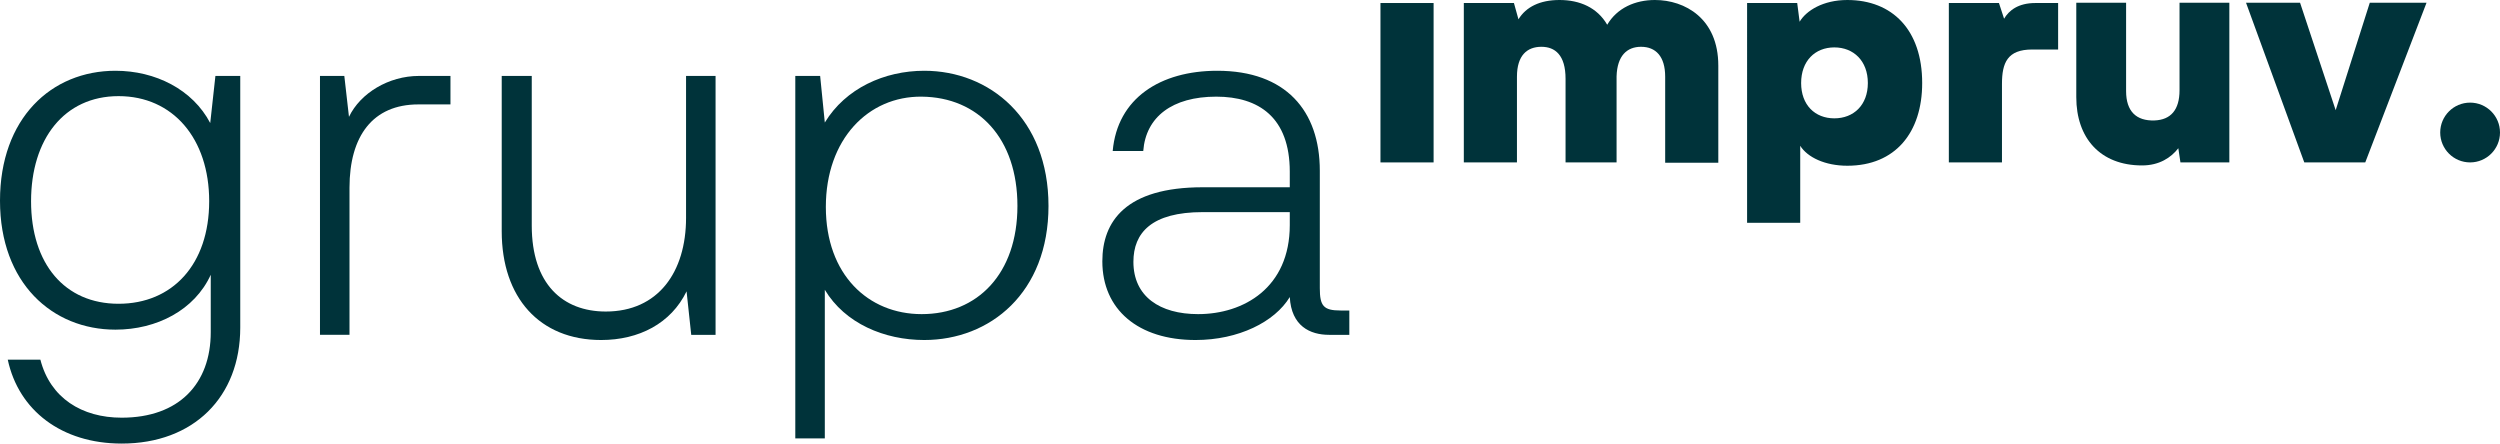
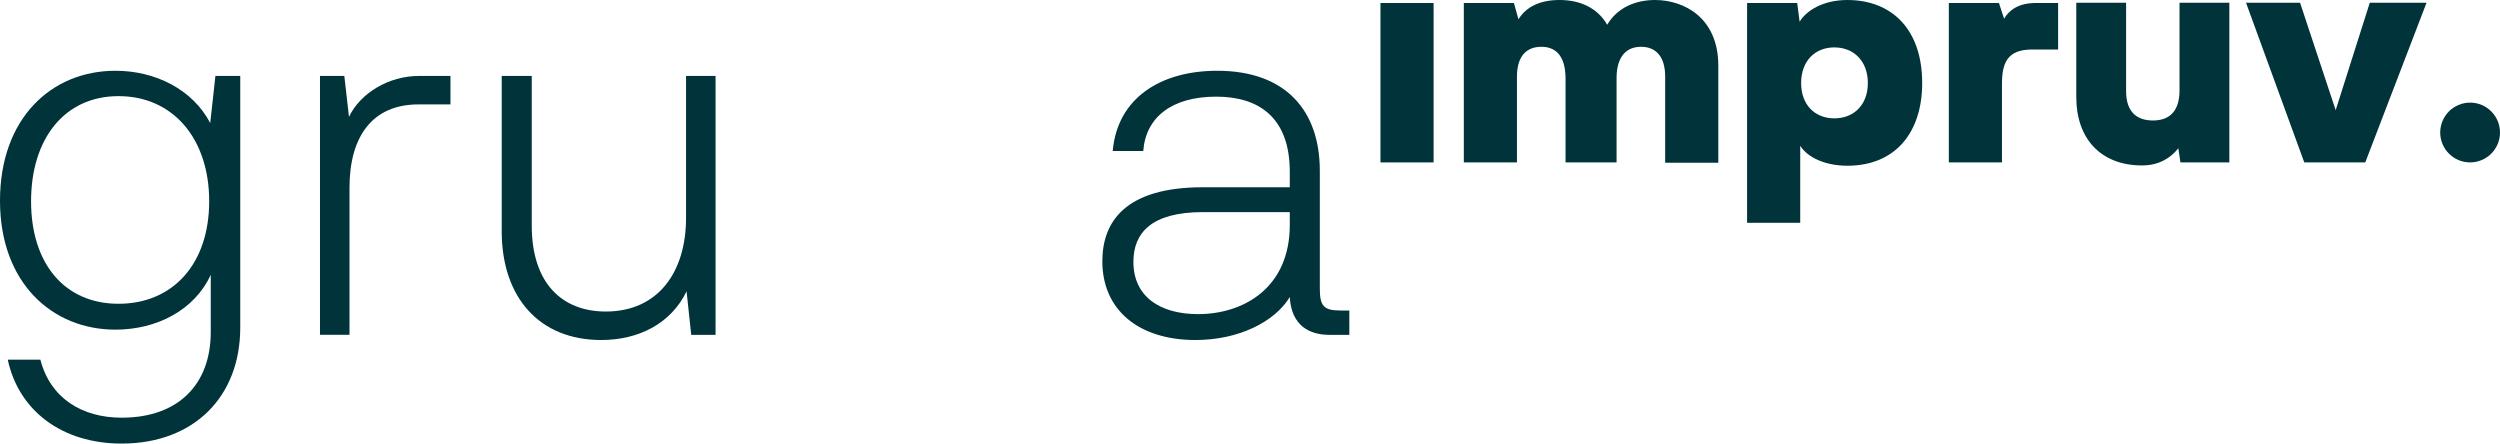
<svg xmlns="http://www.w3.org/2000/svg" id="Layer_1" viewBox="0 0 1192.324 211.551">
  <defs>
    <style>
      .cls-1 {
        fill: #00333a;
      }
    </style>
  </defs>
  <path class="cls-1" d="M114.584,36.217v120.018c0,33.091-22.225,55.316-56.551,55.316-28.646,0-49.143-15.803-54.329-40.005h15.558c4.692,18.274,19.756,27.659,38.771,27.659,27.412,0,42.476-16.299,42.476-40.747v-27.412c-7.655,16.792-25.683,26.176-45.439,26.176-30.128,0-55.07-22.225-55.07-61.489s24.448-61.983,55.07-61.983c19.015,0,36.795,8.89,45.192,24.94l2.47-22.472h11.853ZM99.767,95.98c0-29.881-17.286-50.131-43.216-50.131S14.817,66.345,14.817,95.98c0,29.88,16.051,48.895,41.734,48.895s43.216-18.769,43.216-48.895Z" />
  <path class="cls-1" d="M214.84,36.217v13.582h-15.311c-21.732,0-32.844,15.065-32.844,39.758v70.135h-14.076V36.217h11.607l2.223,19.51c5.433-11.361,19.015-19.51,33.338-19.51h15.065Z" />
  <path class="cls-1" d="M341.275,36.217v123.476h-11.607l-2.223-20.746c-7.409,15.312-22.719,23.214-40.747,23.214-29.387,0-47.414-20.248-47.414-51.858V36.217h14.324v71.368c0,27.906,14.816,40.994,35.313,40.994,24.942,0,38.277-18.769,38.277-44.698V36.217h14.076Z" />
-   <path class="cls-1" d="M500.058,98.201c0,41.488-27.906,63.96-59.268,63.96-19.014,0-37.783-7.902-47.414-23.954v70.875h-14.075V36.217h11.852l2.223,22.225c9.879-16.297,28.4-24.693,47.414-24.693,31.117,0,59.268,22.718,59.268,64.452ZM485.242,98.201c0-32.102-18.521-51.858-45.686-52.105-25.436-.247-45.686,20.25-45.686,52.599s20.25,51.119,45.686,51.119c26.67,0,45.686-19.263,45.686-51.614Z" />
  <path class="cls-1" d="M643.534,148.084v11.608h-9.631c-9.137,0-18.027-4.198-18.769-18.027-7.162,11.852-24.448,20.495-44.945,20.495-27.412,0-44.45-14.569-44.45-37.536,0-19.014,11.113-35.315,47.908-35.315h41.487v-7.407c0-25.929-14.816-35.807-35.066-35.807-20.991,0-33.585,9.631-34.82,25.929h-14.569c2.223-25.188,22.718-38.276,49.882-38.276,32.598,0,48.897,19.014,48.897,47.66v56.059c0,8.396,1.728,10.617,9.877,10.617h4.199ZM615.134,107.338v-6.172h-41.487c-24.449,0-33.092,9.877-33.092,23.706,0,16.546,12.595,24.942,30.87,24.942,21.731,0,43.709-12.594,43.709-42.477Z" />
  <g>
    <path class="cls-1" d="M658.384,1.44h25.34v76.02h-25.34V1.44Z" />
    <path class="cls-1" d="M819.512,31.243v46.361h-25.34v-41.033c0-9.646-4.463-14.254-11.518-14.254-6.623,0-11.374,4.175-11.662,14.11v41.033h-24.332v-39.882c0-11.374-5.039-15.262-11.518-15.262-6.767,0-11.662,4.031-11.662,14.254v40.89h-25.34V1.44h23.9l2.16,7.775c3.599-5.903,10.222-9.215,19.581-9.215,9.646,0,17.997,3.599,22.748,11.806,4.751-8.063,13.39-11.806,22.748-11.806,14.254,0,30.235,8.783,30.235,31.243Z" />
    <path class="cls-1" d="M916.747,39.594c0,23.612-12.814,39.45-35.706,39.45-10.654,0-19.005-4.031-22.46-9.502v36.714h-25.34V1.44h23.9l1.152,8.927c3.167-5.327,11.23-10.366,22.748-10.366,21.453,0,35.706,14.254,35.706,39.594ZM890.831,39.594c0-10.51-6.767-16.989-15.981-16.989s-15.837,6.479-15.837,16.989,6.623,16.845,15.837,16.845,15.981-6.335,15.981-16.845Z" />
    <path class="cls-1" d="M981.579,1.44v22.172h-12.382c-11.806,0-14.398,6.335-14.398,16.413v37.434h-25.34V1.44h23.9l2.448,7.487c2.304-3.887,6.623-7.487,14.974-7.487h10.798Z" />
    <path class="cls-1" d="M1063.24,1.296v76.164h-23.324l-1.008-6.767c-3.455,4.463-9.071,8.207-17.277,8.207-20.013,0-31.387-13.102-31.387-32.539V1.296h23.756v42.185c0,9.646,4.895,14.254,13.534,13.966,7.775-.288,11.95-5.039,11.95-14.398V1.296h23.756Z" />
    <path class="cls-1" d="M1113.953,52.552l16.269-51.256h27.068l-29.227,76.164h-29.083l-27.788-76.164h25.772l16.989,51.256Z" />
    <circle class="cls-1" cx="1178.066" cy="63.201" r="14.258" />
  </g>
</svg>